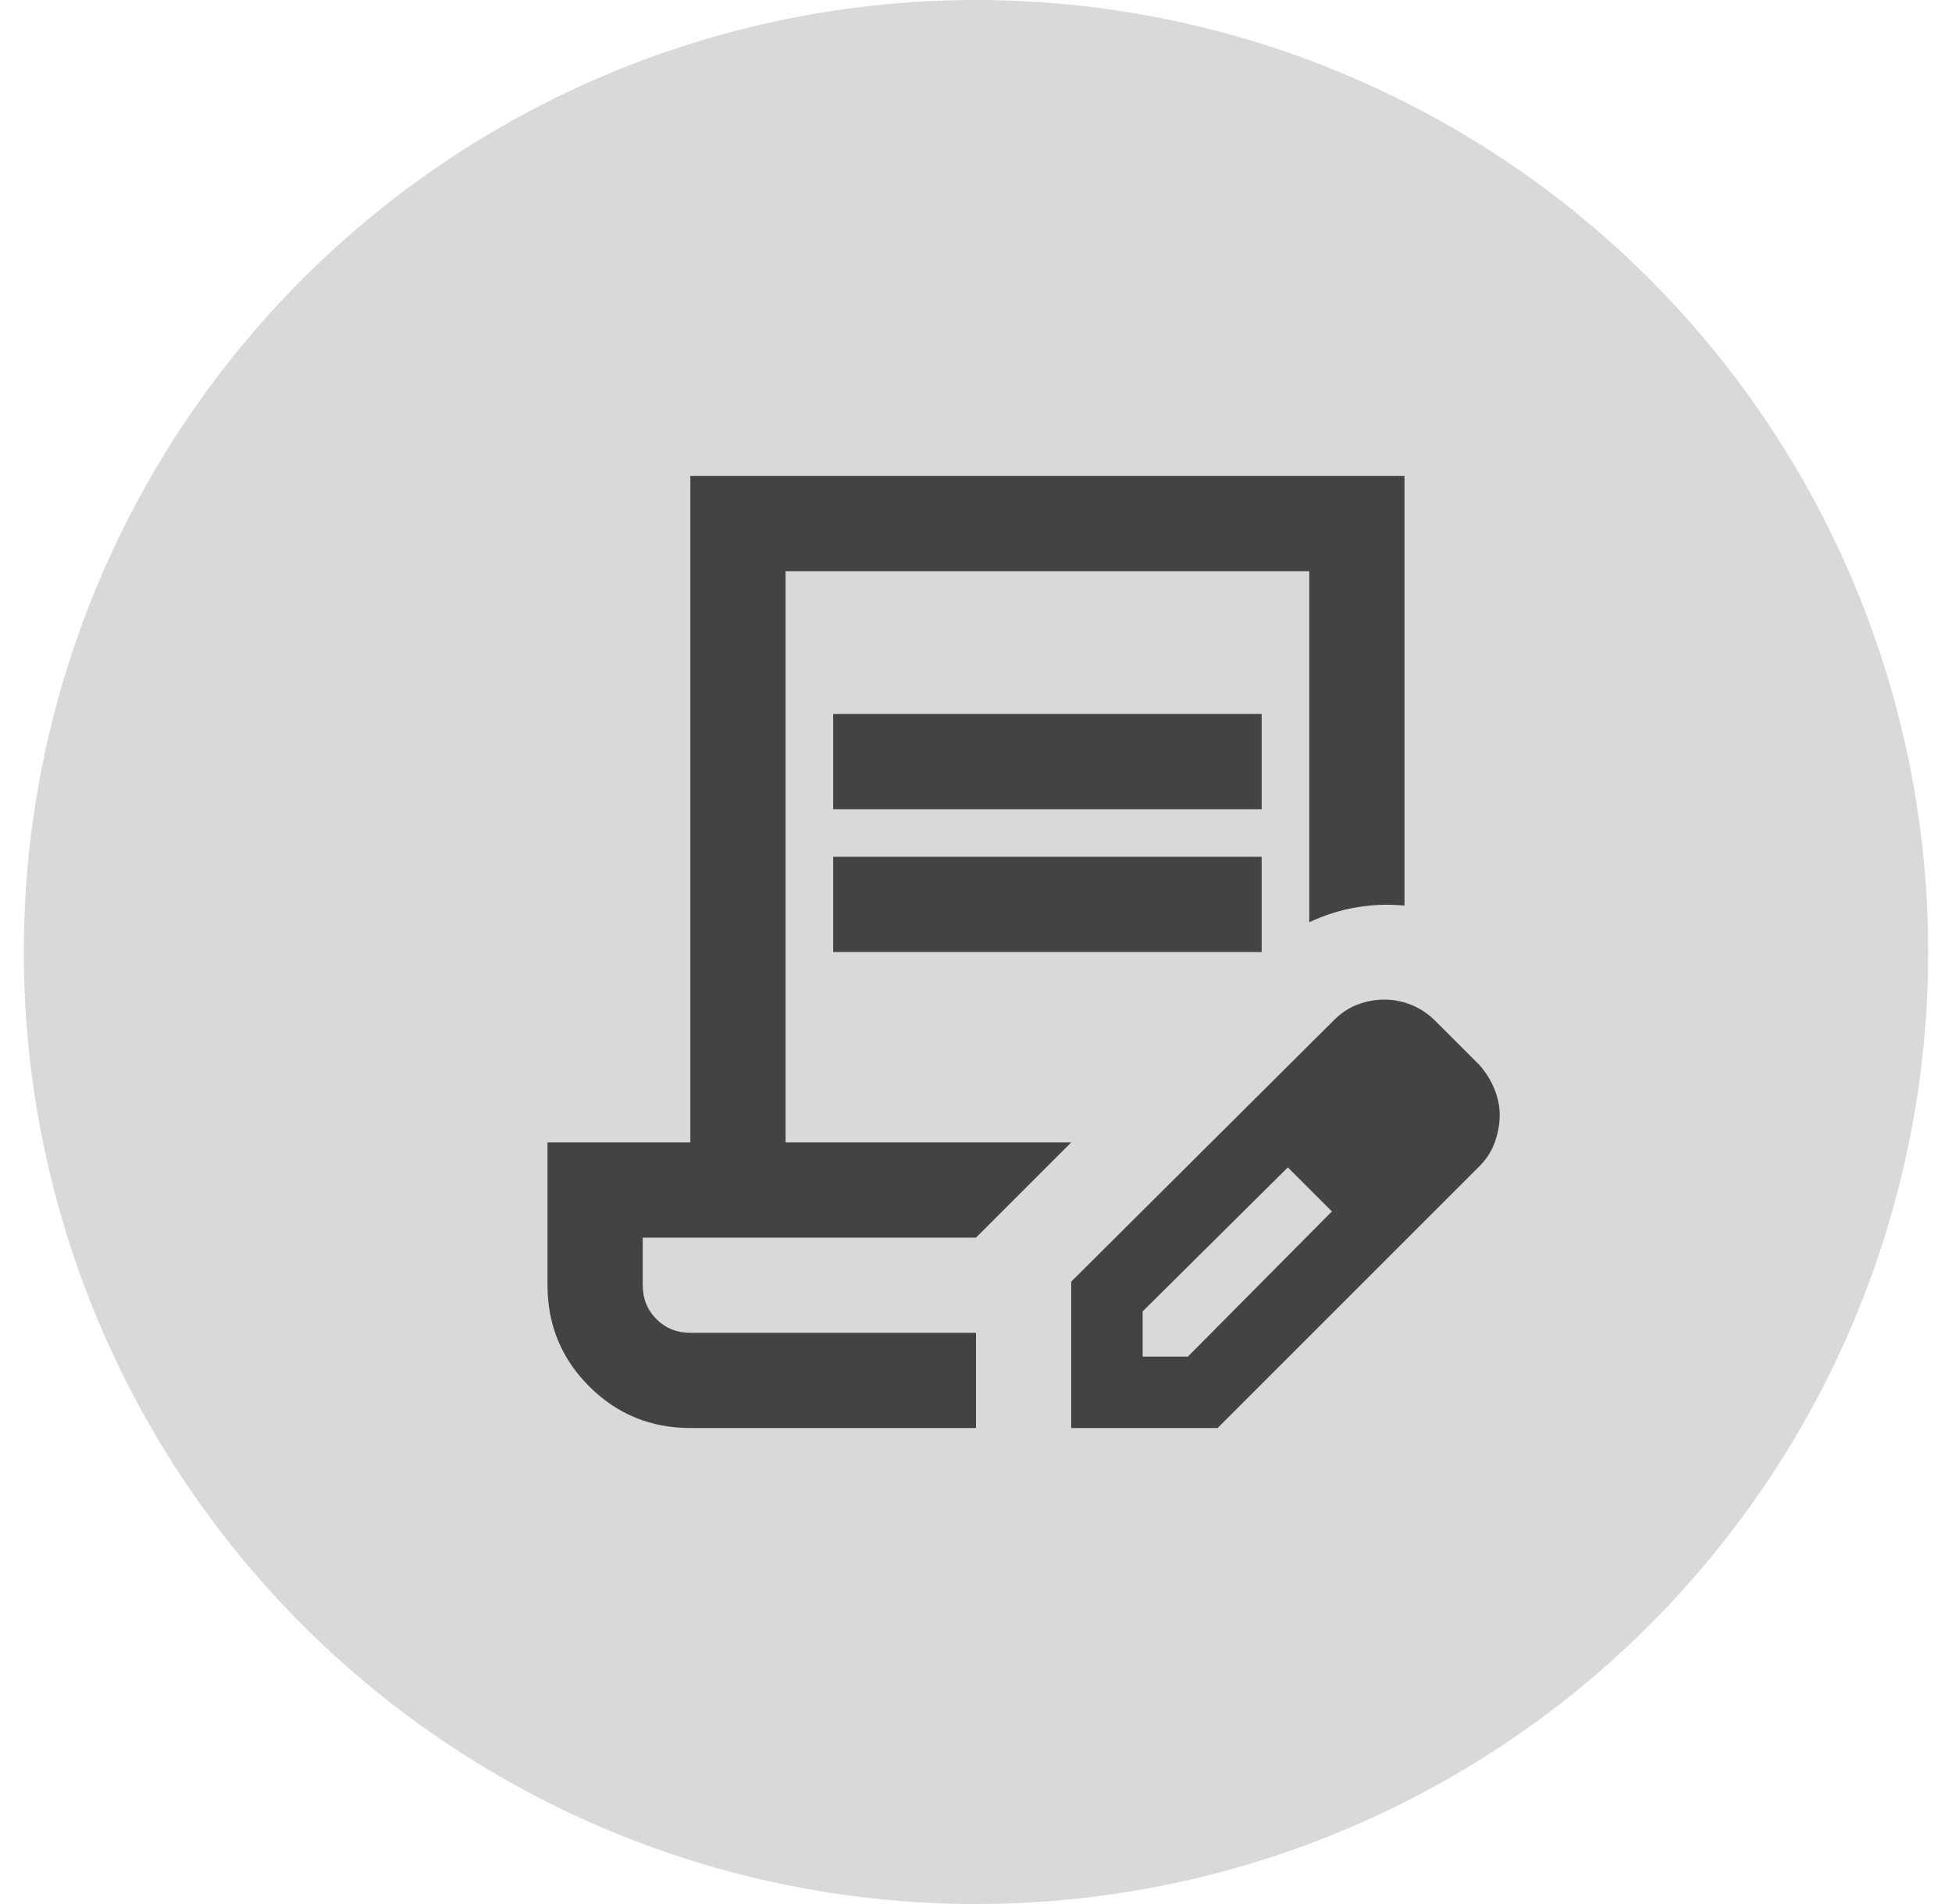
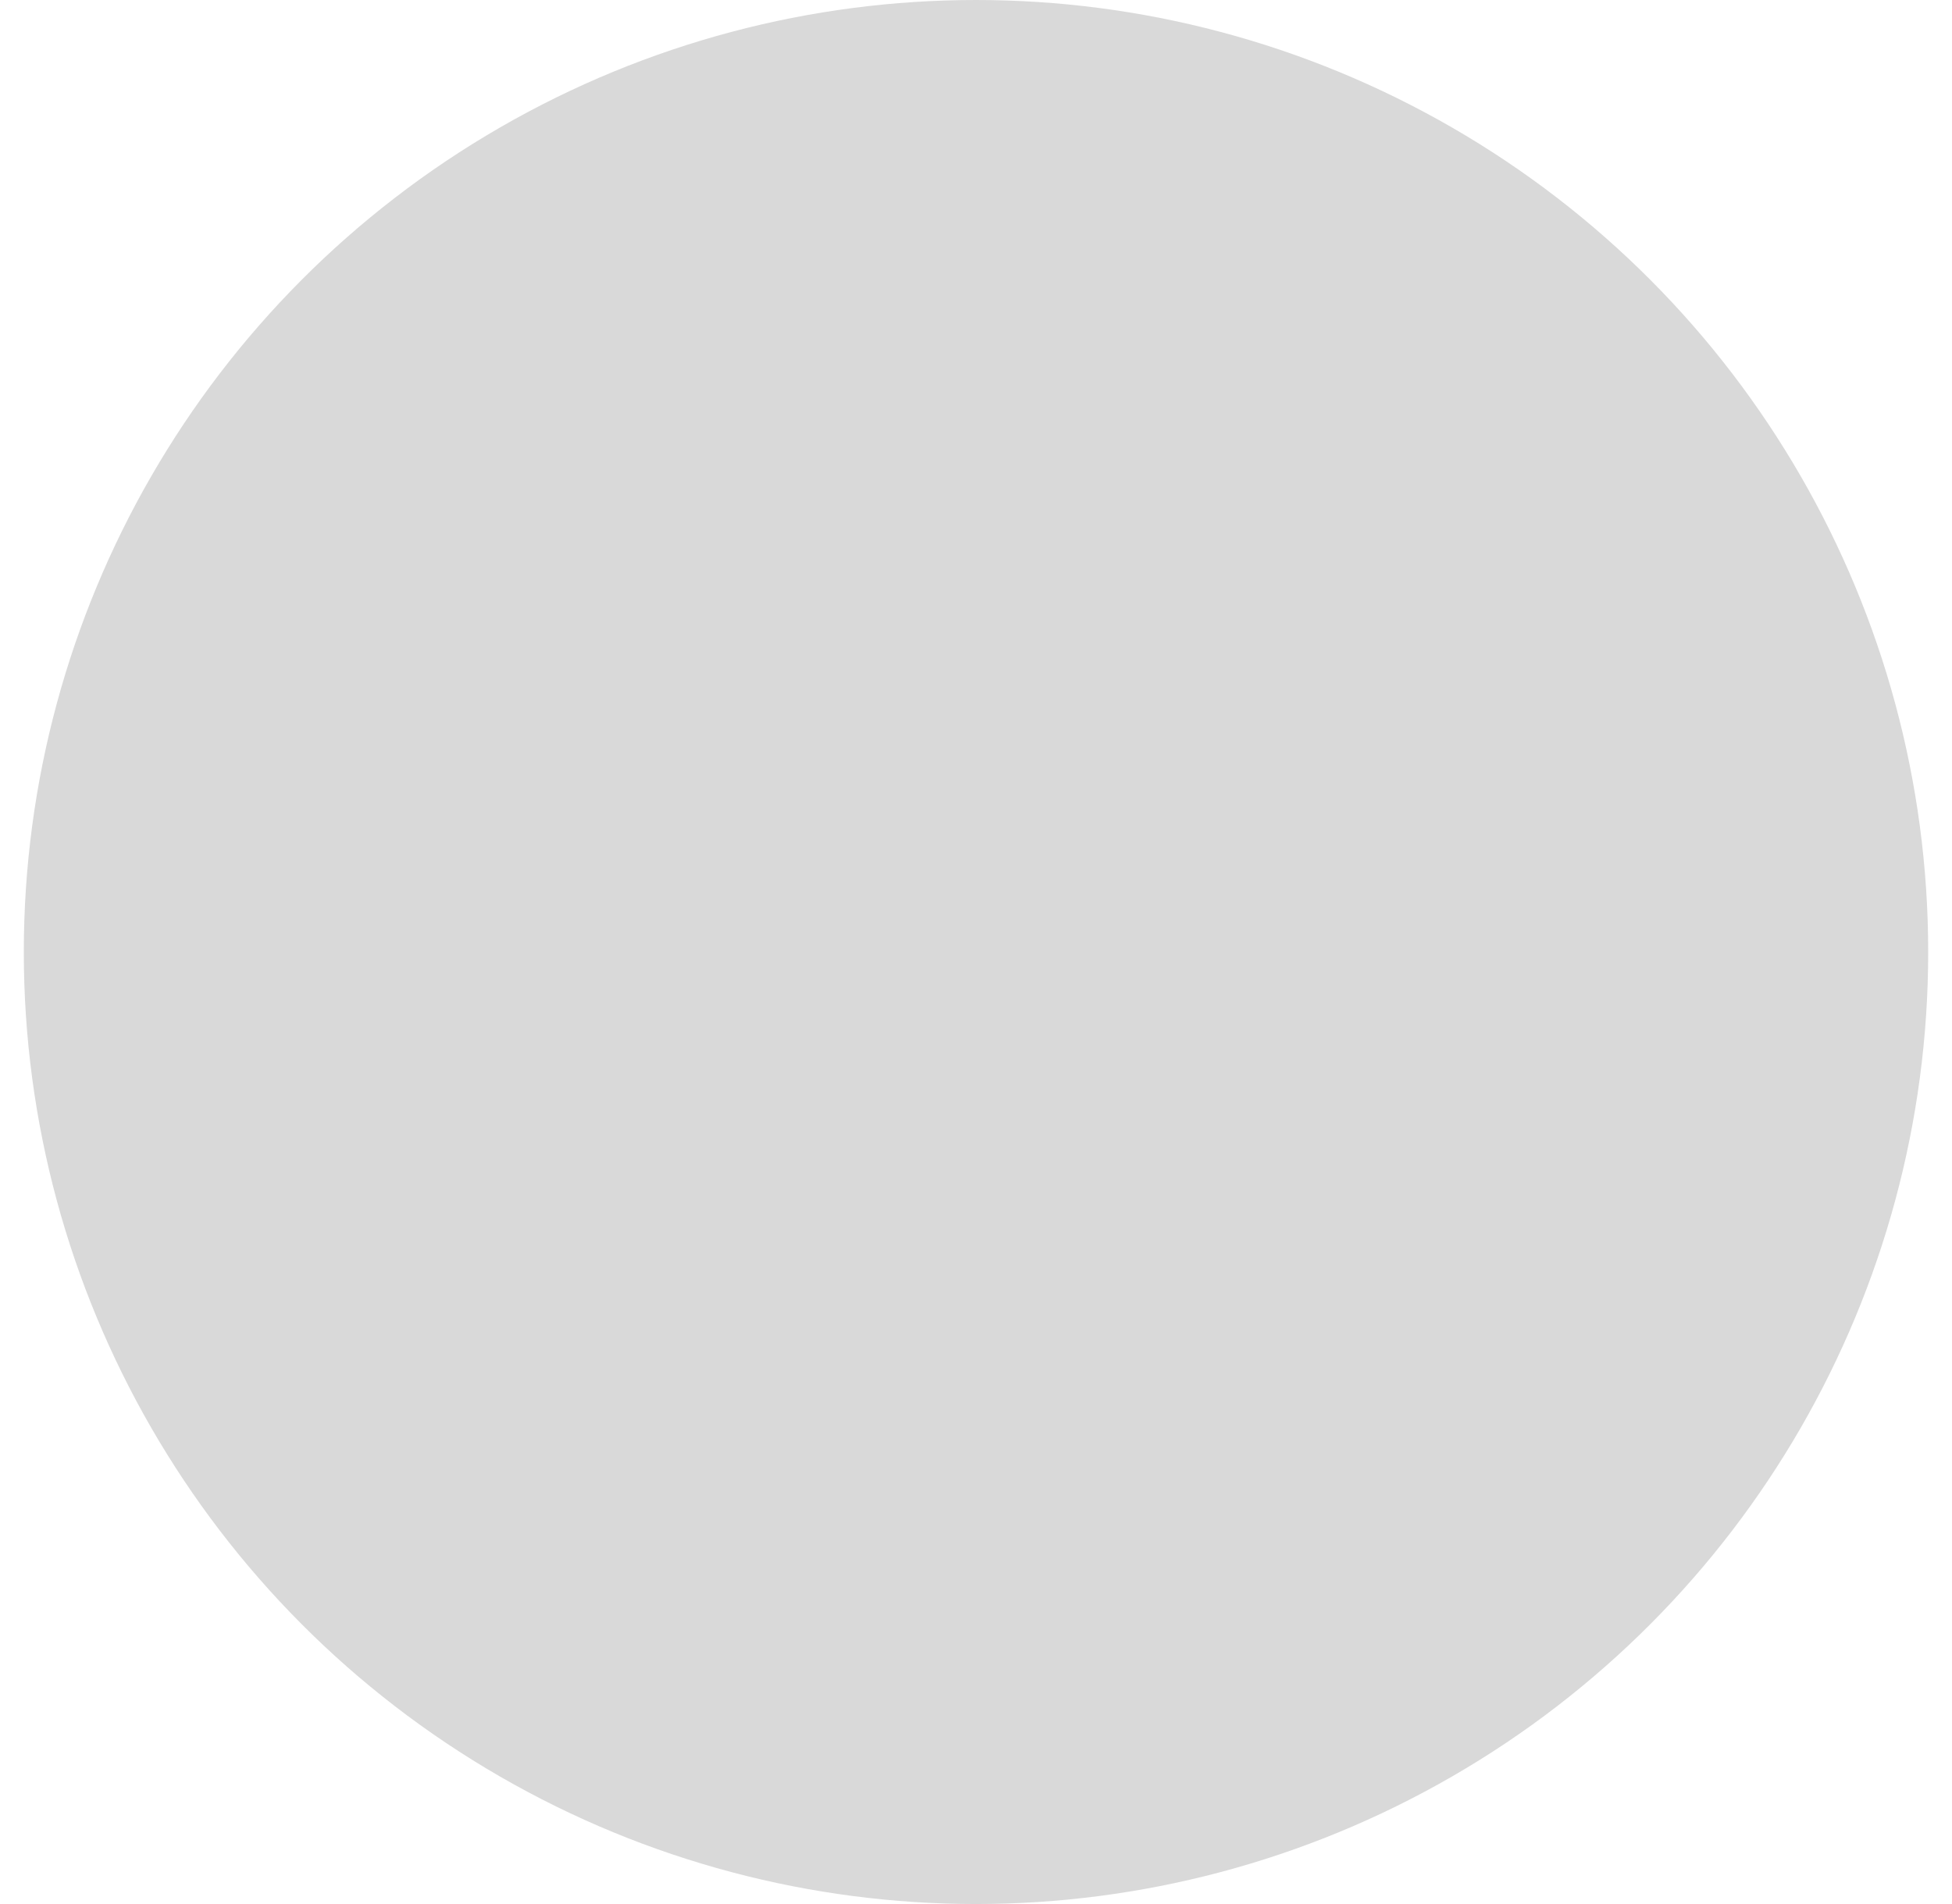
<svg xmlns="http://www.w3.org/2000/svg" width="41" height="40" viewBox="0 0 41 40" fill="none">
  <circle cx="20.5" cy="20" r="20" fill="#D9D9D9" />
  <mask id="mask0_2968_1073" style="mask-type:alpha" maskUnits="userSpaceOnUse" x="8" y="8" width="25" height="24">
-     <rect x="8.5" y="8" width="24" height="24" fill="#D9D9D9" />
-   </mask>
+     </mask>
  <g mask="url(#mask0_2968_1073)">
-     <path d="M17.5 17V15H26.5V17H17.5ZM17.5 20V18H26.5V20H17.5ZM20.5 30H14.5C13.667 30 12.958 29.708 12.375 29.125C11.792 28.542 11.5 27.833 11.5 27V24H14.5V10H29.5V19.025C29.167 18.992 28.829 19.004 28.488 19.062C28.146 19.121 27.817 19.225 27.5 19.375V12H16.5V24H22.5L20.5 26H13.5V27C13.5 27.283 13.596 27.521 13.787 27.712C13.979 27.904 14.217 28 14.5 28H20.5V30ZM22.5 30V26.925L28.025 21.425C28.175 21.275 28.342 21.167 28.525 21.1C28.708 21.033 28.892 21 29.075 21C29.275 21 29.467 21.038 29.65 21.113C29.833 21.188 30 21.3 30.15 21.45L31.075 22.375C31.208 22.525 31.312 22.692 31.387 22.875C31.462 23.058 31.5 23.242 31.5 23.425C31.5 23.608 31.467 23.796 31.4 23.988C31.333 24.179 31.225 24.35 31.075 24.5L25.575 30H22.5ZM24 28.5H24.95L27.975 25.45L27.525 24.975L27.05 24.525L24 27.55V28.5ZM27.525 24.975L27.05 24.525L27.975 25.45L27.525 24.975Z" fill="#444242" />
+     <path d="M17.5 17V15H26.5V17H17.5ZM17.5 20V18H26.5V20H17.5ZM20.5 30H14.5C13.667 30 12.958 29.708 12.375 29.125C11.792 28.542 11.5 27.833 11.5 27V24H14.5H29.5V19.025C29.167 18.992 28.829 19.004 28.488 19.062C28.146 19.121 27.817 19.225 27.5 19.375V12H16.5V24H22.5L20.5 26H13.5V27C13.5 27.283 13.596 27.521 13.787 27.712C13.979 27.904 14.217 28 14.5 28H20.5V30ZM22.5 30V26.925L28.025 21.425C28.175 21.275 28.342 21.167 28.525 21.1C28.708 21.033 28.892 21 29.075 21C29.275 21 29.467 21.038 29.65 21.113C29.833 21.188 30 21.3 30.15 21.45L31.075 22.375C31.208 22.525 31.312 22.692 31.387 22.875C31.462 23.058 31.5 23.242 31.5 23.425C31.5 23.608 31.467 23.796 31.4 23.988C31.333 24.179 31.225 24.35 31.075 24.5L25.575 30H22.5ZM24 28.5H24.95L27.975 25.45L27.525 24.975L27.05 24.525L24 27.55V28.5ZM27.525 24.975L27.05 24.525L27.975 25.45L27.525 24.975Z" fill="#444242" />
  </g>
</svg>